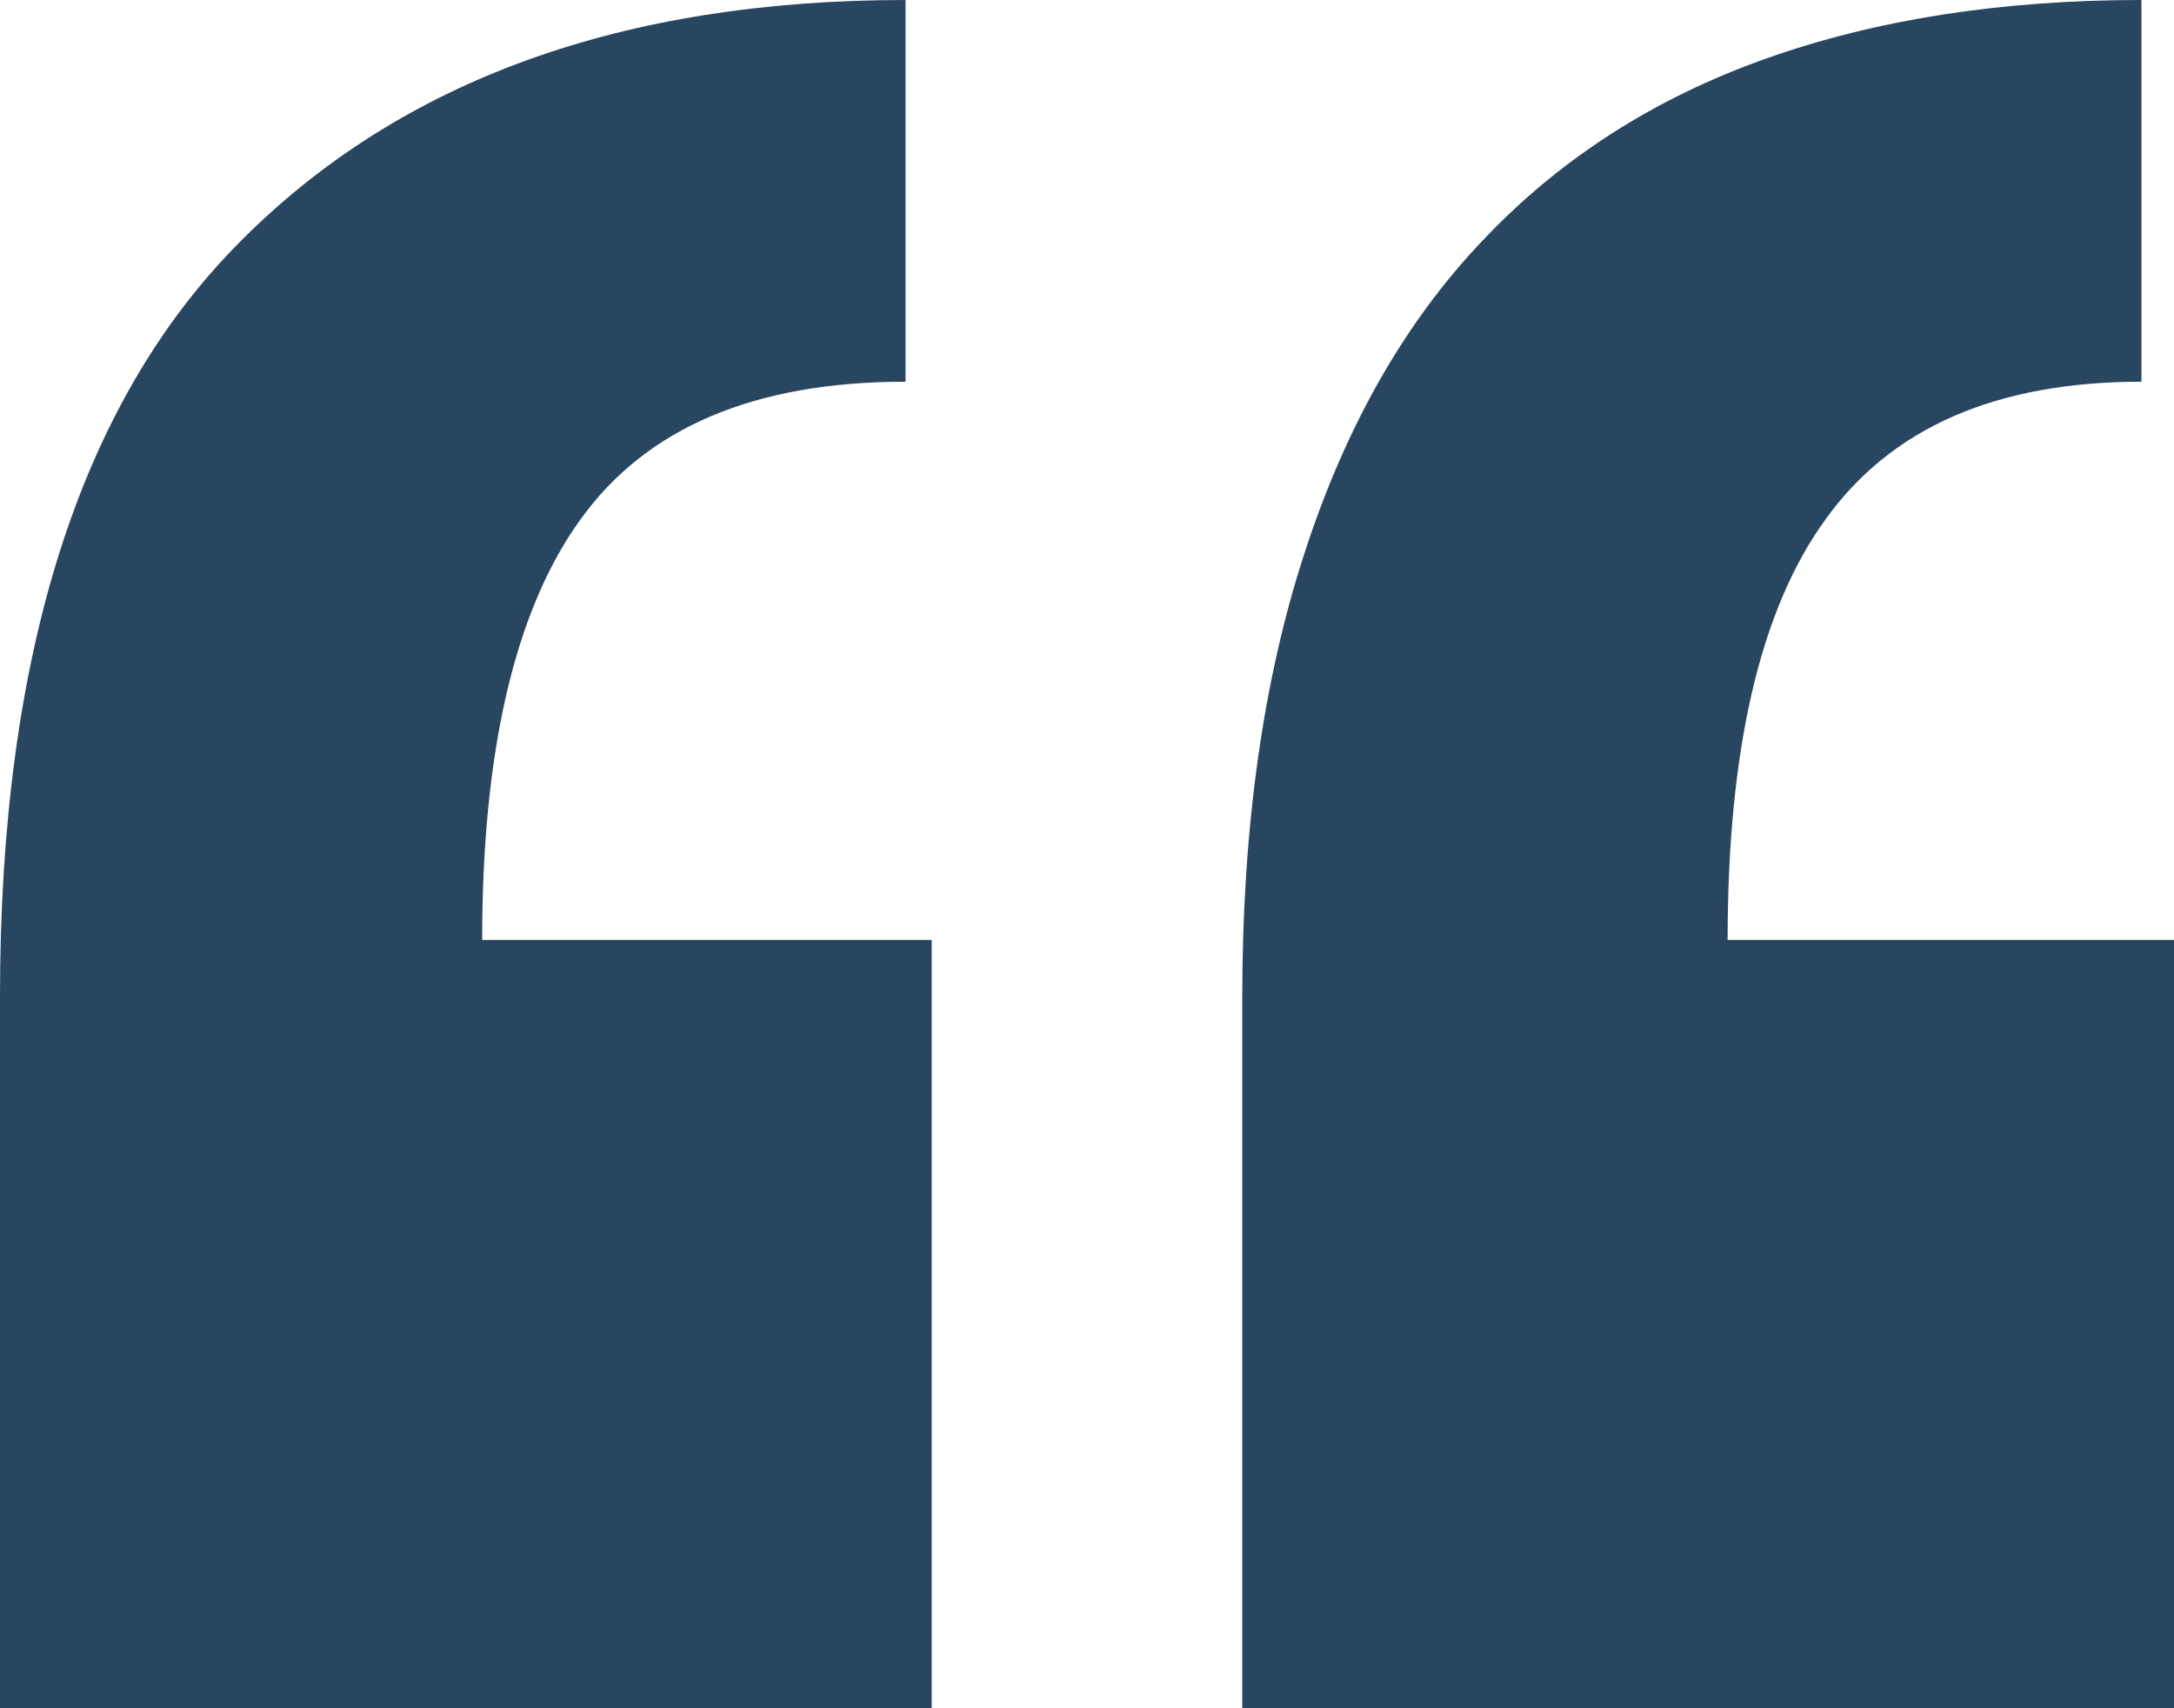
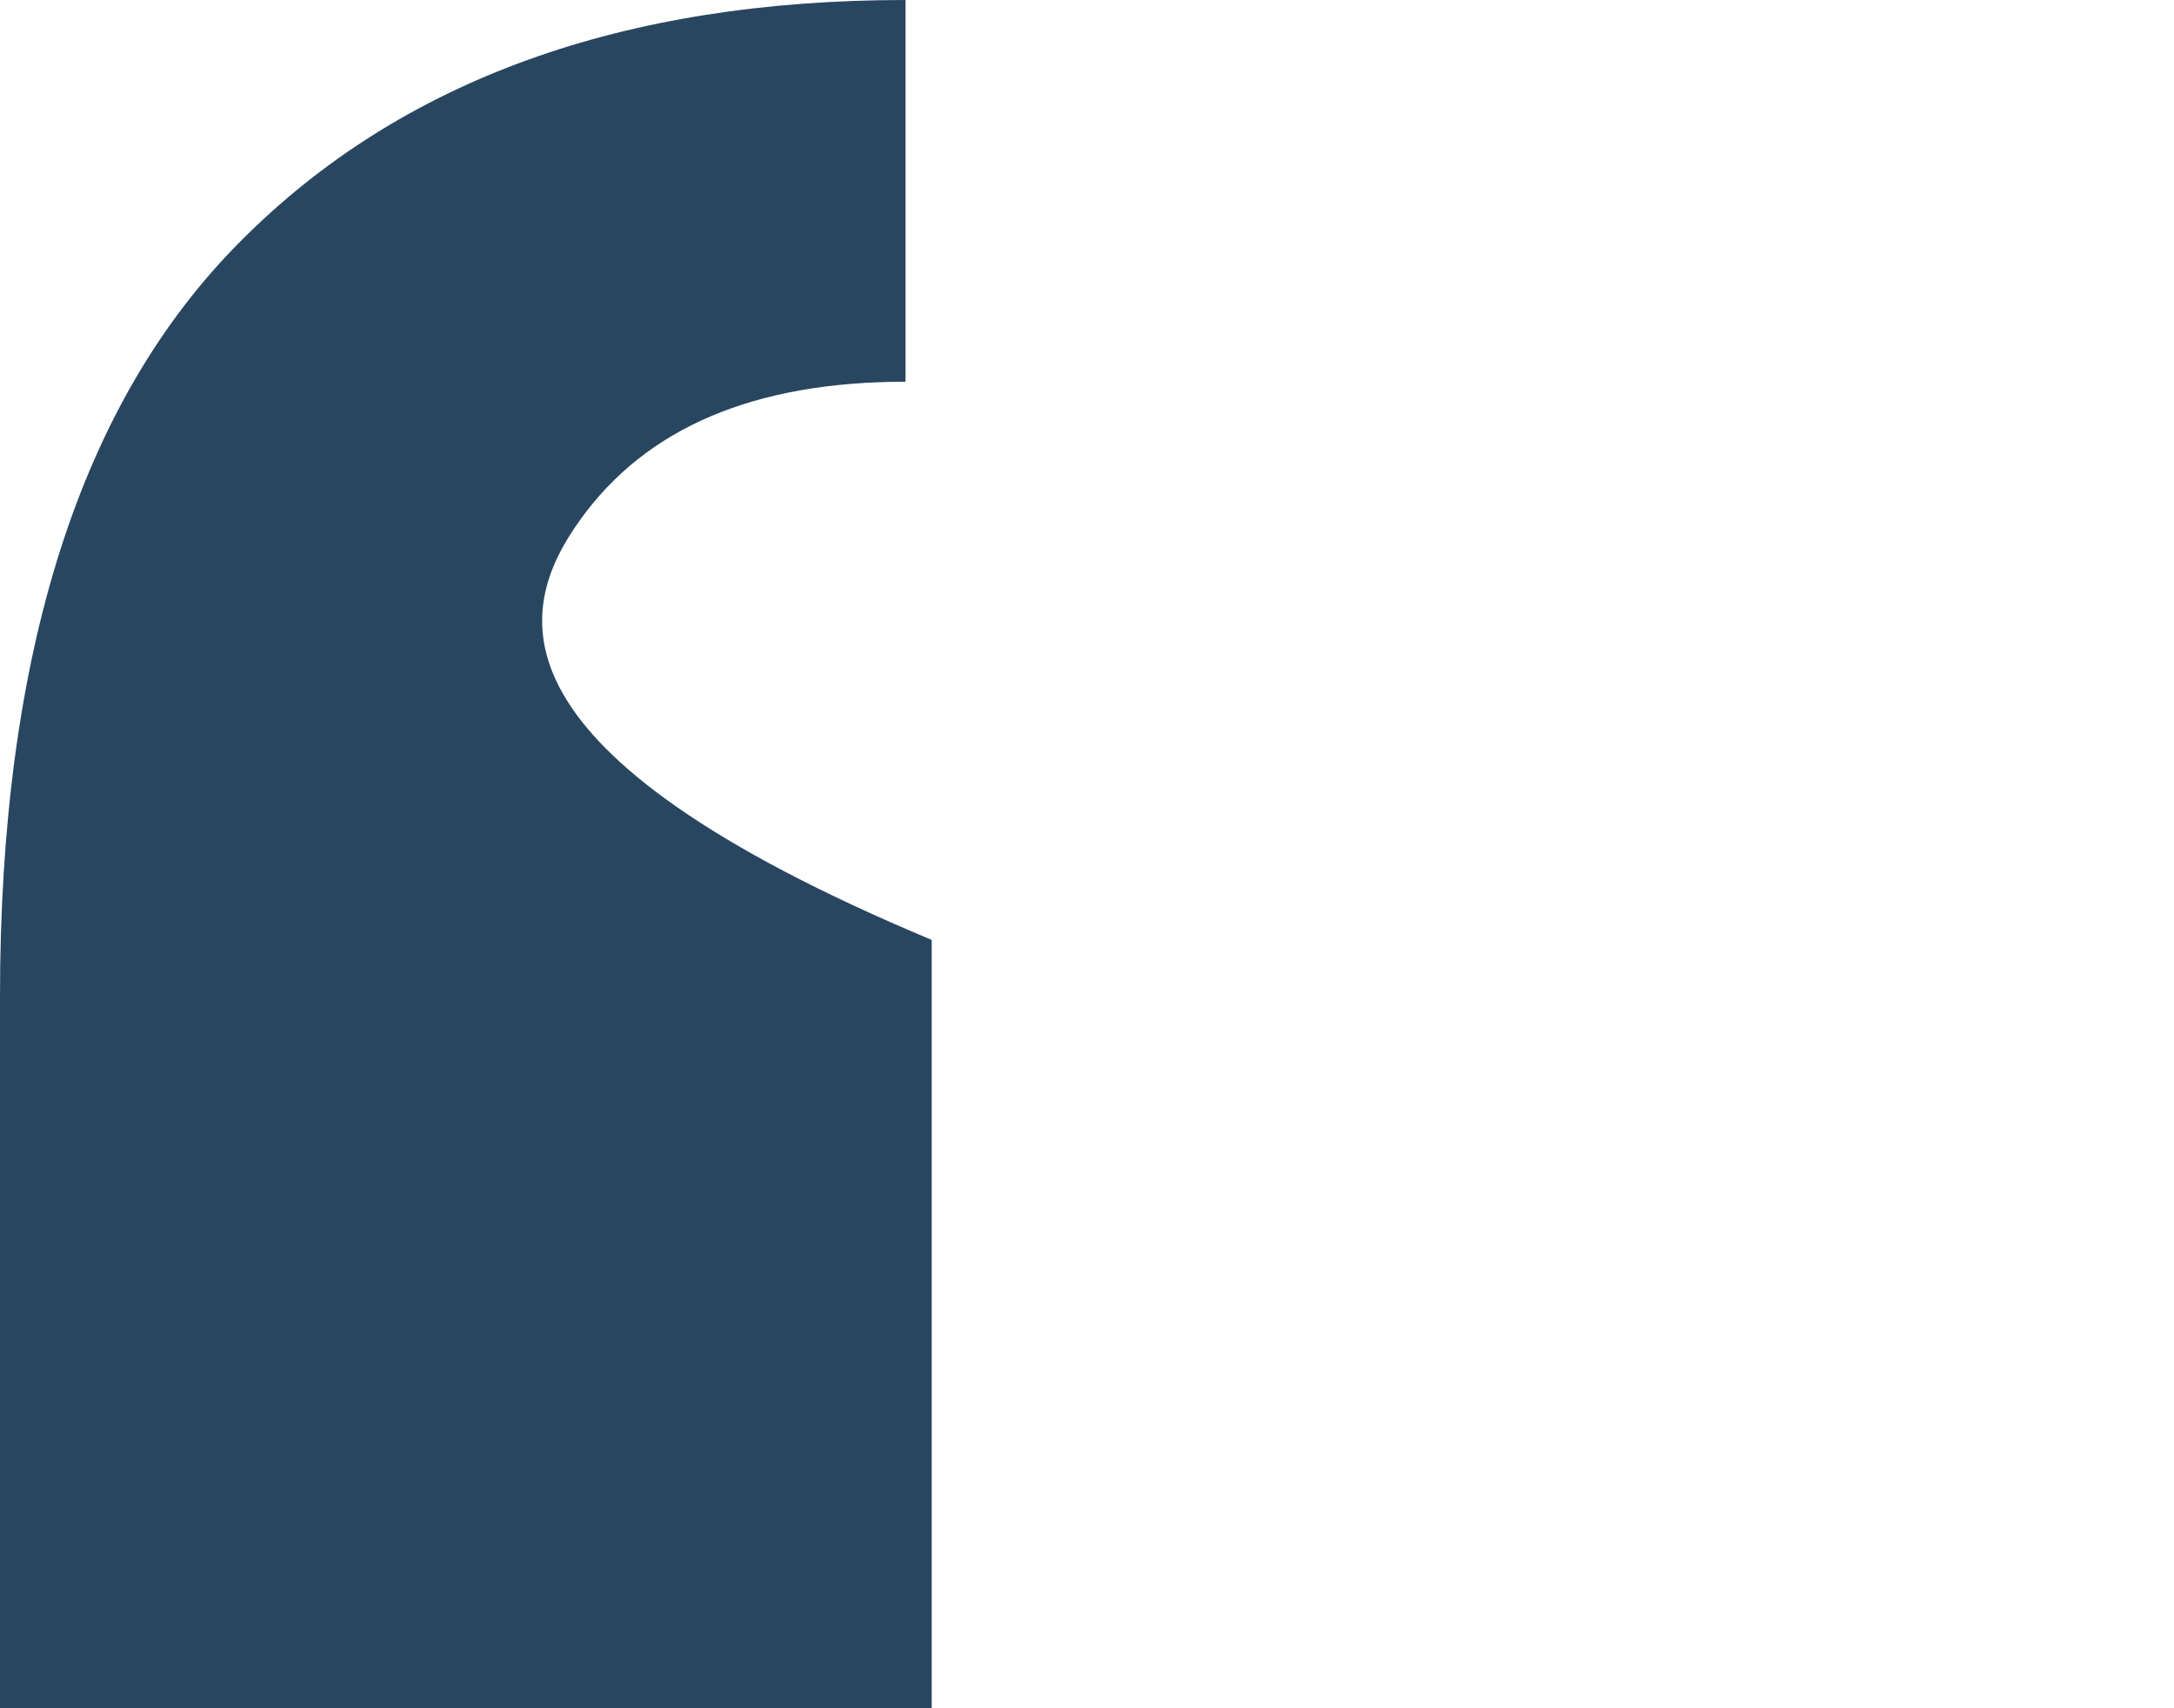
<svg xmlns="http://www.w3.org/2000/svg" width="28px" height="22px" viewBox="0 0 28 22" version="1.1">
  <title>Group 21</title>
  <desc>Created with Sketch.</desc>
  <g id="Webdesign-SoftwareGuru" stroke="none" stroke-width="1" fill="none" fill-rule="evenodd">
    <g id="homepage" transform="translate(-180, -1915)" fill="#294661">
      <g id="Group-21" transform="translate(180, 1915)">
-         <path d="M11.663,0 C8.027,0 5.165,1.026 3.097,3.108 C1.029,5.181 0,8.423 0,12.832 L0,22 L12,22 L12,12.105 L6.21,12.105 C6.21,9.683 6.628,7.866 7.473,6.694 C8.325,5.507 9.716,4.916 11.663,4.916 L11.663,0 Z" id="Path" />
-         <path d="M27.581,1.45001996e-14 C25.77,1.45001996e-14 24.162,0.251 22.738,0.757 C21.313,1.264 20.096,2.039 19.101,3.092 C18.096,4.145 17.336,5.481 16.805,7.112 C16.273,8.734 16,10.647 16,12.832 L16,22 L28,22 L28,12.105 L22.251,12.105 C22.251,9.683 22.659,7.866 23.508,6.694 C24.358,5.507 25.71,4.916 27.581,4.916 L27.581,0 Z" id="Path" />
+         <path d="M11.663,0 C8.027,0 5.165,1.026 3.097,3.108 C1.029,5.181 0,8.423 0,12.832 L0,22 L12,22 L12,12.105 C6.21,9.683 6.628,7.866 7.473,6.694 C8.325,5.507 9.716,4.916 11.663,4.916 L11.663,0 Z" id="Path" />
      </g>
    </g>
  </g>
</svg>